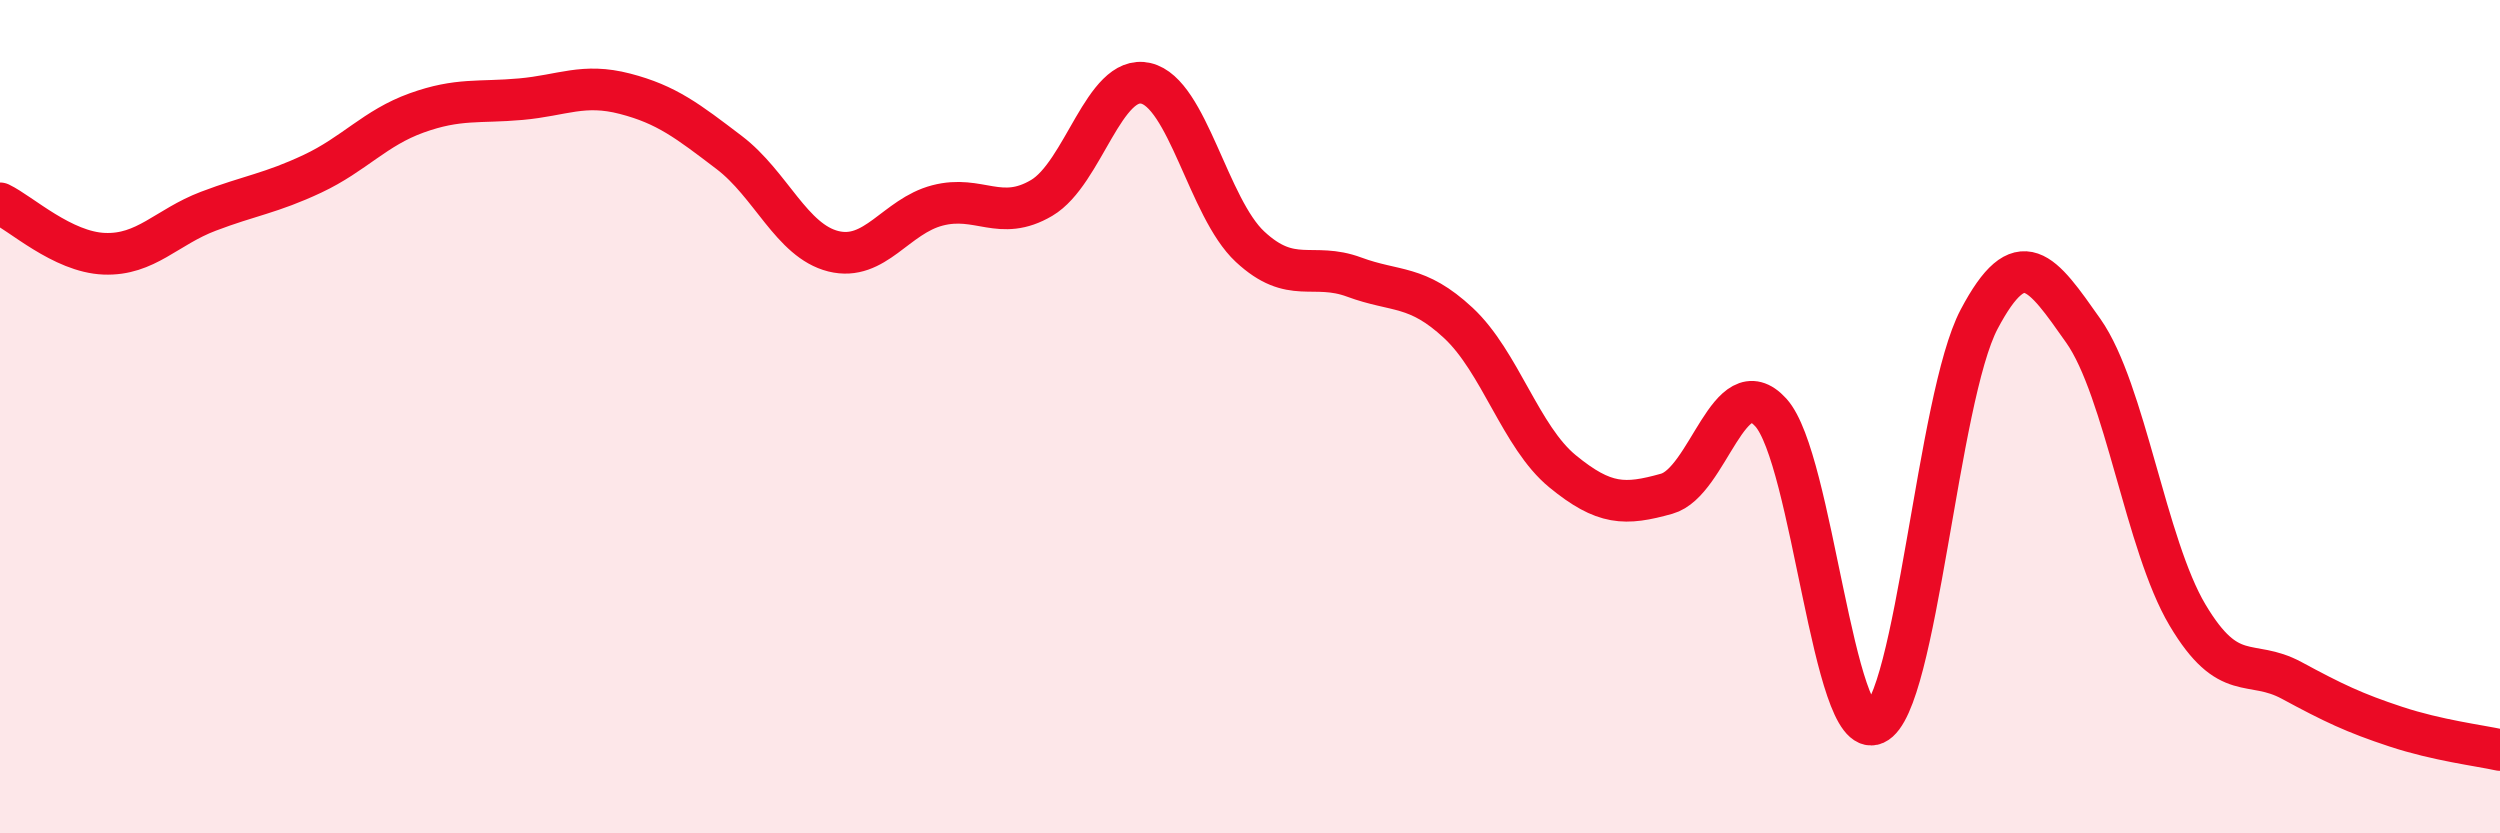
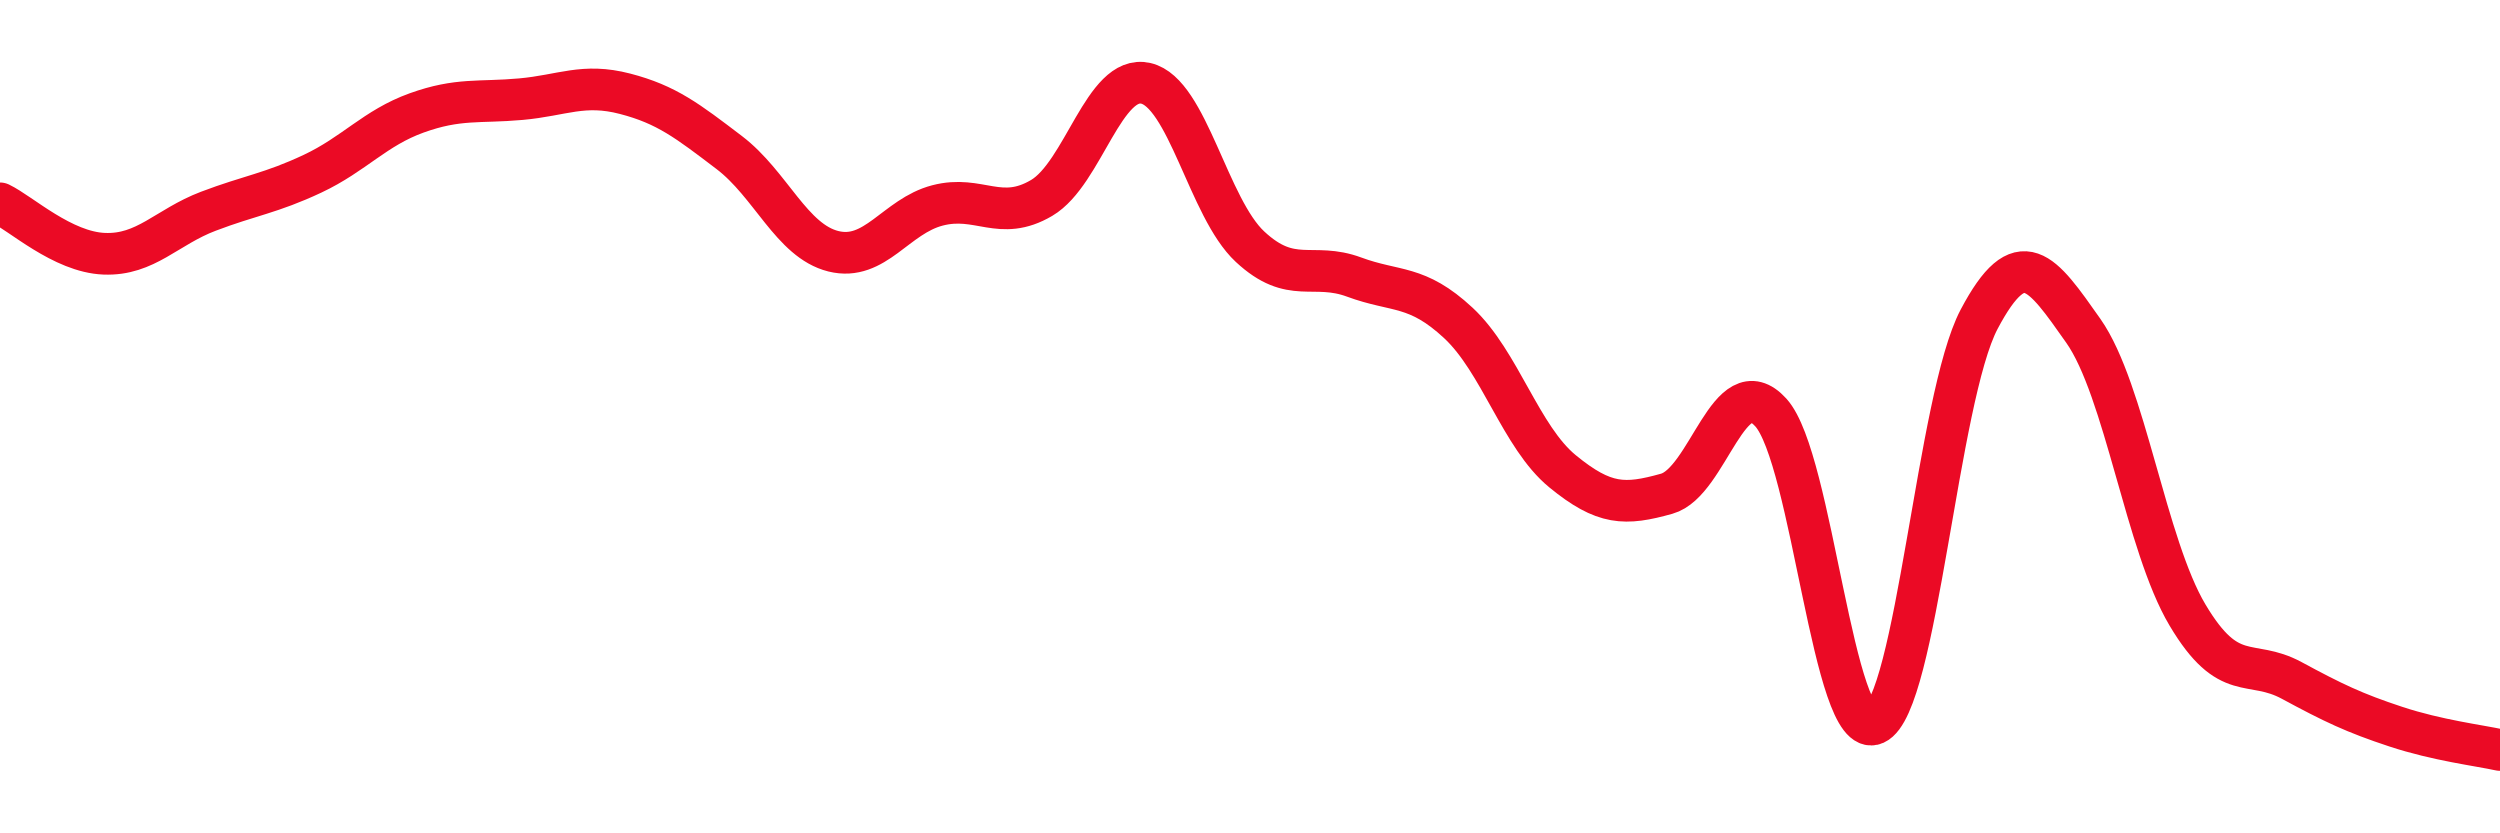
<svg xmlns="http://www.w3.org/2000/svg" width="60" height="20" viewBox="0 0 60 20">
-   <path d="M 0,4.88 C 0.5,5.12 1.5,6.05 2.5,6.09 C 3.5,6.13 4,5.45 5,5.07 C 6,4.69 6.5,4.64 7.5,4.17 C 8.5,3.7 9,3.07 10,2.71 C 11,2.35 11.5,2.47 12.5,2.38 C 13.5,2.29 14,1.99 15,2.25 C 16,2.51 16.5,2.9 17.5,3.66 C 18.5,4.42 19,5.78 20,6.03 C 21,6.28 21.5,5.19 22.5,4.93 C 23.5,4.67 24,5.34 25,4.75 C 26,4.16 26.5,1.77 27.5,2 C 28.5,2.23 29,4.99 30,5.92 C 31,6.85 31.5,6.28 32.5,6.65 C 33.5,7.02 34,6.82 35,7.75 C 36,8.68 36.5,10.49 37.5,11.31 C 38.5,12.13 39,12.13 40,11.85 C 41,11.57 41.5,8.8 42.5,9.9 C 43.5,11 44,17.82 45,17.37 C 46,16.92 46.5,9.55 47.5,7.66 C 48.5,5.77 49,6.52 50,7.94 C 51,9.36 51.5,13.08 52.5,14.76 C 53.5,16.44 54,15.79 55,16.33 C 56,16.87 56.5,17.11 57.5,17.44 C 58.5,17.77 59.5,17.89 60,18L60 20L0 20Z" fill="#EB0A25" opacity="0.1" stroke-linecap="round" stroke-linejoin="round" />
  <path d="M 0,4.88 C 0.5,5.12 1.5,6.05 2.5,6.09 C 3.5,6.13 4,5.45 5,5.07 C 6,4.69 6.5,4.64 7.5,4.17 C 8.5,3.7 9,3.07 10,2.71 C 11,2.35 11.5,2.47 12.5,2.38 C 13.5,2.29 14,1.99 15,2.25 C 16,2.51 16.5,2.9 17.5,3.66 C 18.5,4.42 19,5.78 20,6.03 C 21,6.28 21.5,5.19 22.5,4.93 C 23.5,4.67 24,5.34 25,4.75 C 26,4.16 26.5,1.77 27.5,2 C 28.5,2.23 29,4.99 30,5.92 C 31,6.85 31.5,6.28 32.5,6.65 C 33.5,7.02 34,6.82 35,7.75 C 36,8.68 36.5,10.49 37.5,11.31 C 38.5,12.13 39,12.13 40,11.85 C 41,11.57 41.5,8.8 42.5,9.9 C 43.5,11 44,17.82 45,17.37 C 46,16.92 46.5,9.55 47.5,7.66 C 48.5,5.77 49,6.52 50,7.94 C 51,9.36 51.5,13.08 52.5,14.76 C 53.5,16.44 54,15.79 55,16.33 C 56,16.87 56.5,17.11 57.5,17.44 C 58.5,17.77 59.5,17.89 60,18" stroke="#EB0A25" stroke-width="1" fill="none" stroke-linecap="round" stroke-linejoin="round" />
</svg>